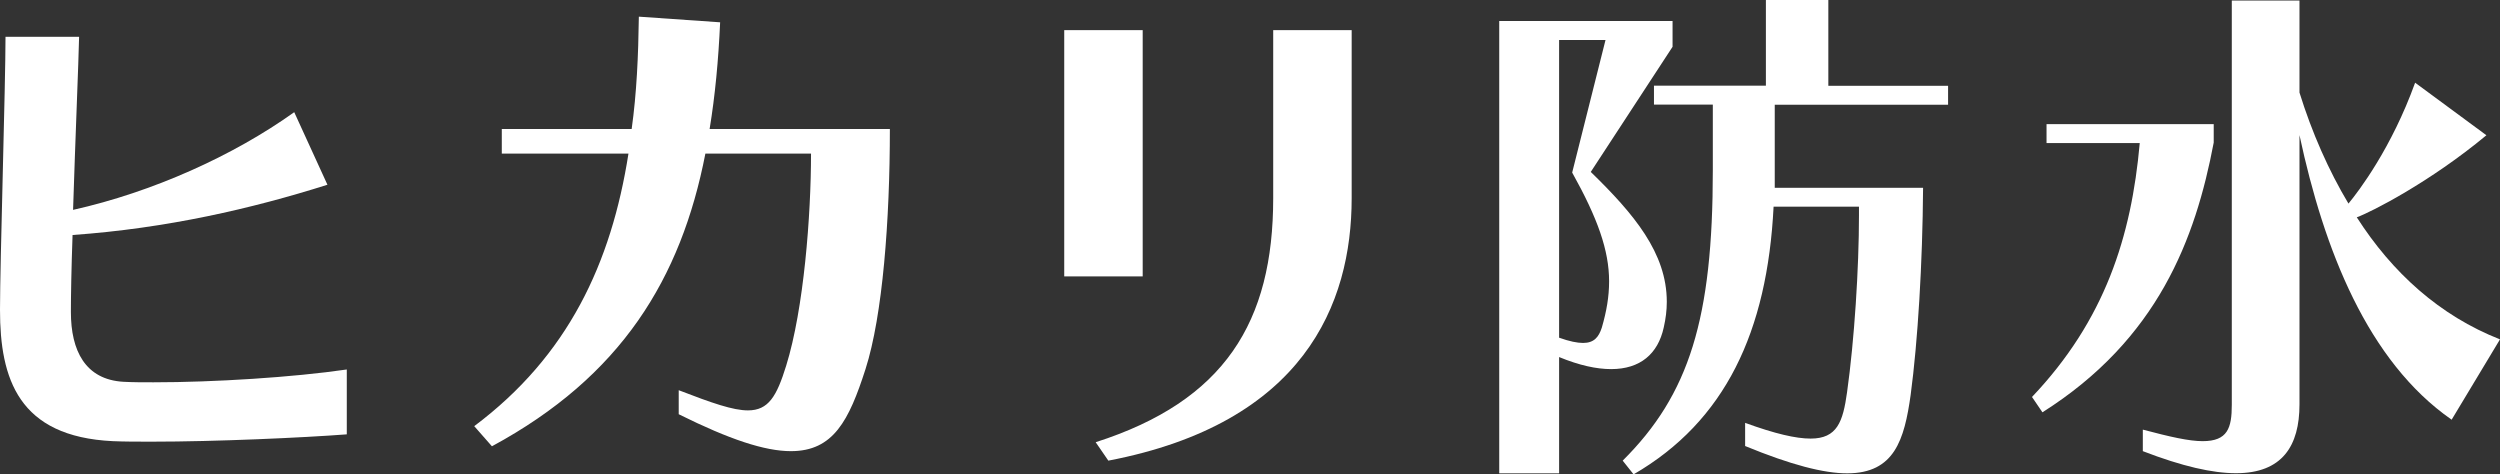
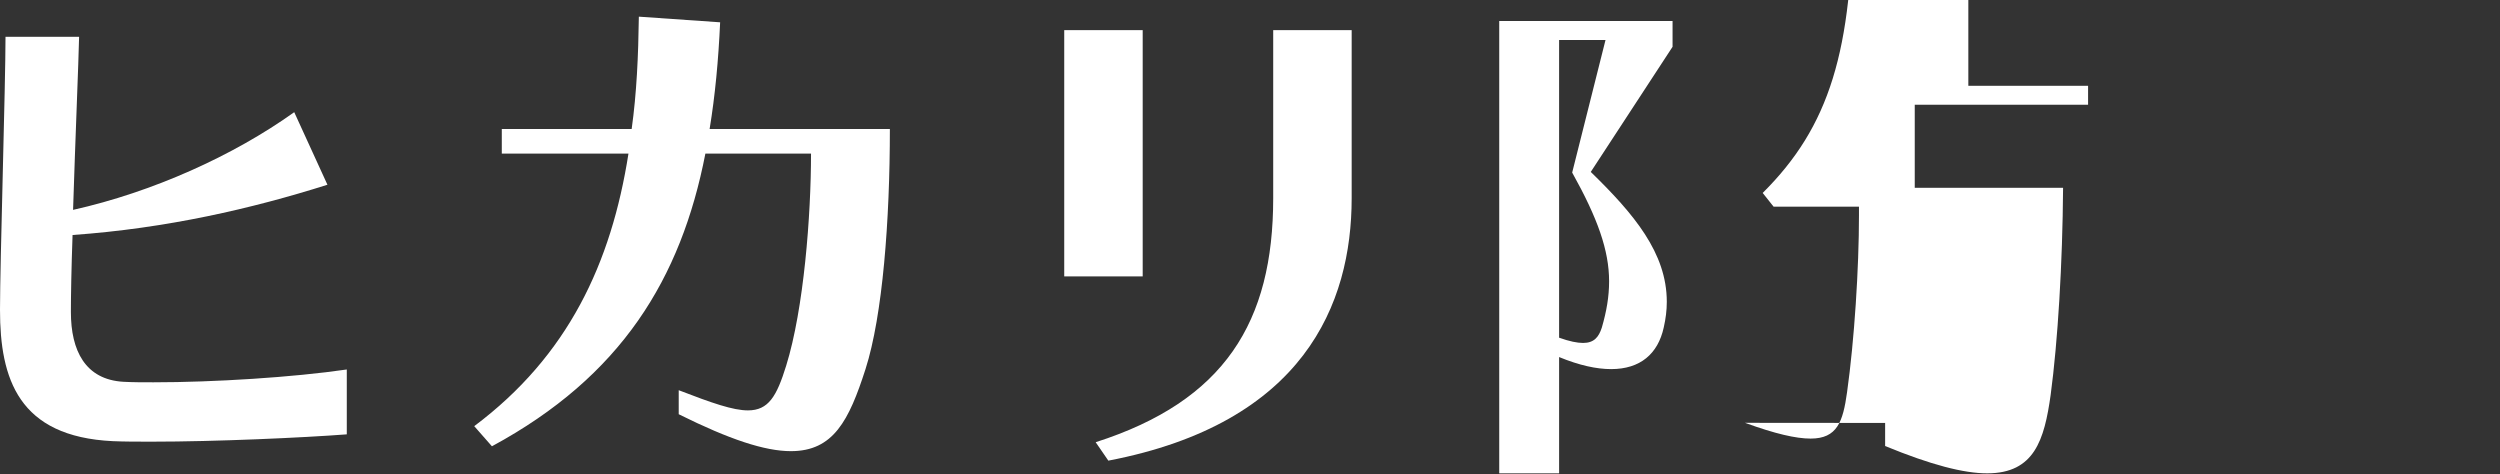
<svg xmlns="http://www.w3.org/2000/svg" id="_レイヤー_2" data-name="レイヤー 2" viewBox="0 0 195 37">
  <rect x="0" y="0" width="195" height="37" fill="#333333" stroke="none" />
  <defs>
    <style>
      .cls-1 {
        fill: #fff;
      }
    </style>
  </defs>
  <g id="_レイヤー_1-2" data-name="レイヤー 1">
    <g>
      <path class="cls-1" d="M27.04,33.88c-3.41.26-10.18.57-15.22.57-1.12,0-2.11,0-3.02-.04-7.37-.35-8.8-4.88-8.8-10.24C0,20.55.43,6.61.43,2.87h5.74c-.04,1.92-.3,8.1-.47,13.5,6.21-1.39,12.51-4.23,17.25-7.62l2.59,5.66c-5.91,1.87-12.55,3.4-19.88,3.92-.09,2.53-.13,4.7-.13,6.01,0,3.01,1.12,5.27,4.1,5.44.73.04,1.51.04,2.33.04,4.74,0,10.91-.39,15.09-1v5.05Z" />
      <path class="cls-1" d="M52.95,30.44c2.59,1,4.23,1.57,5.39,1.57,1.6,0,2.24-1.09,2.98-3.48,1.38-4.44,1.94-11.72,1.94-16.55h-8.24c-1.9,9.76-6.56,17.38-16.65,22.83l-1.38-1.57c7.33-5.49,10.69-12.72,12.03-21.26h-9.88v-1.92h10.13c.39-2.79.52-5.71.56-8.76l6.34.44c-.13,2.92-.39,5.71-.82,8.32h14.06c0,7.1-.56,14.55-1.9,18.73-1.29,4.01-2.5,6.4-5.82,6.4-2.03,0-4.79-.91-8.75-2.88v-1.87Z" />
      <path class="cls-1" d="M83.01,21.56V2.35h6.12v19.21h-6.12ZM85.47,34.49c10.05-3.22,13.84-9.37,13.84-19.04V2.35h6.12v13.11c0,8.28-3.75,17.55-18.98,20.47l-.99-1.44Z" />
-       <path class="cls-1" d="M116.94,36.92V1.64h13.52v2.01l-6.38,9.76c3.37,3.28,5.93,6.32,5.93,10.13,0,.66-.08,1.31-.24,2.01-.45,2.05-1.83,3.24-4.1,3.24-1.14,0-2.48-.29-4.06-.94v9.07h-4.67ZM125.22,3.12h-3.61v23.22c.81.29,1.42.41,1.87.41.85,0,1.22-.45,1.46-1.19.37-1.27.57-2.42.57-3.61,0-2.42-.89-4.92-2.88-8.49l2.6-10.34ZM136.11,32.98c2.36.86,3.98,1.23,5.12,1.23,2.07,0,2.52-1.31,2.84-3.61.57-4.06.93-9.68.93-13.82v-.66h-6.66c-.49,9.76-3.78,16.74-10.92,20.88l-.85-1.07c5.2-5.17,7.03-11.08,7.03-22.68v-5.09h-4.59v-1.48h8.73V0h4.87v6.69h9.34v1.48h-13.52v6.48h11.57c-.04,5.87-.41,11.98-.97,16.16-.49,3.49-1.26,6.11-4.95,6.11-1.83,0-4.39-.66-7.96-2.13v-1.8Z" />
-       <path class="cls-1" d="M158.49,30.97c5.69-5.99,7.76-12.51,8.41-19.81h-7.27v-1.48h13.04v1.44c-1.42,7.51-4.35,15.34-13.36,21.04l-.81-1.19ZM191.22,32.73c-6.54-4.55-9.95-13.25-11.86-22.19v21c0,3.24-1.34,5.37-4.95,5.37-1.83,0-4.18-.53-7.27-1.72v-1.68c2.15.57,3.61.9,4.67.9,1.95,0,2.27-1.03,2.27-2.83V.04h5.28v7.18c.97,3.12,2.27,6.07,3.82,8.66.81-.98,3.37-4.35,5.2-9.43l5.56,4.1c-4.39,3.65-8.98,5.99-10.11,6.4,2.76,4.31,6.46,7.67,11.17,9.52l-3.78,6.28Z" />
+       <path class="cls-1" d="M116.94,36.92V1.64h13.52v2.01l-6.38,9.76c3.37,3.28,5.93,6.32,5.93,10.13,0,.66-.08,1.31-.24,2.01-.45,2.05-1.83,3.24-4.1,3.24-1.14,0-2.48-.29-4.06-.94v9.07h-4.67ZM125.22,3.12h-3.61v23.22c.81.29,1.42.41,1.87.41.85,0,1.22-.45,1.46-1.19.37-1.27.57-2.42.57-3.61,0-2.42-.89-4.92-2.88-8.49l2.6-10.34ZM136.11,32.98c2.36.86,3.98,1.23,5.12,1.23,2.07,0,2.52-1.31,2.84-3.61.57-4.06.93-9.68.93-13.82v-.66h-6.66l-.85-1.07c5.2-5.17,7.03-11.08,7.03-22.68v-5.09h-4.59v-1.48h8.73V0h4.87v6.69h9.34v1.48h-13.52v6.48h11.57c-.04,5.87-.41,11.98-.97,16.16-.49,3.49-1.26,6.11-4.95,6.11-1.83,0-4.39-.66-7.96-2.13v-1.8Z" />
    </g>
  </g>
</svg>